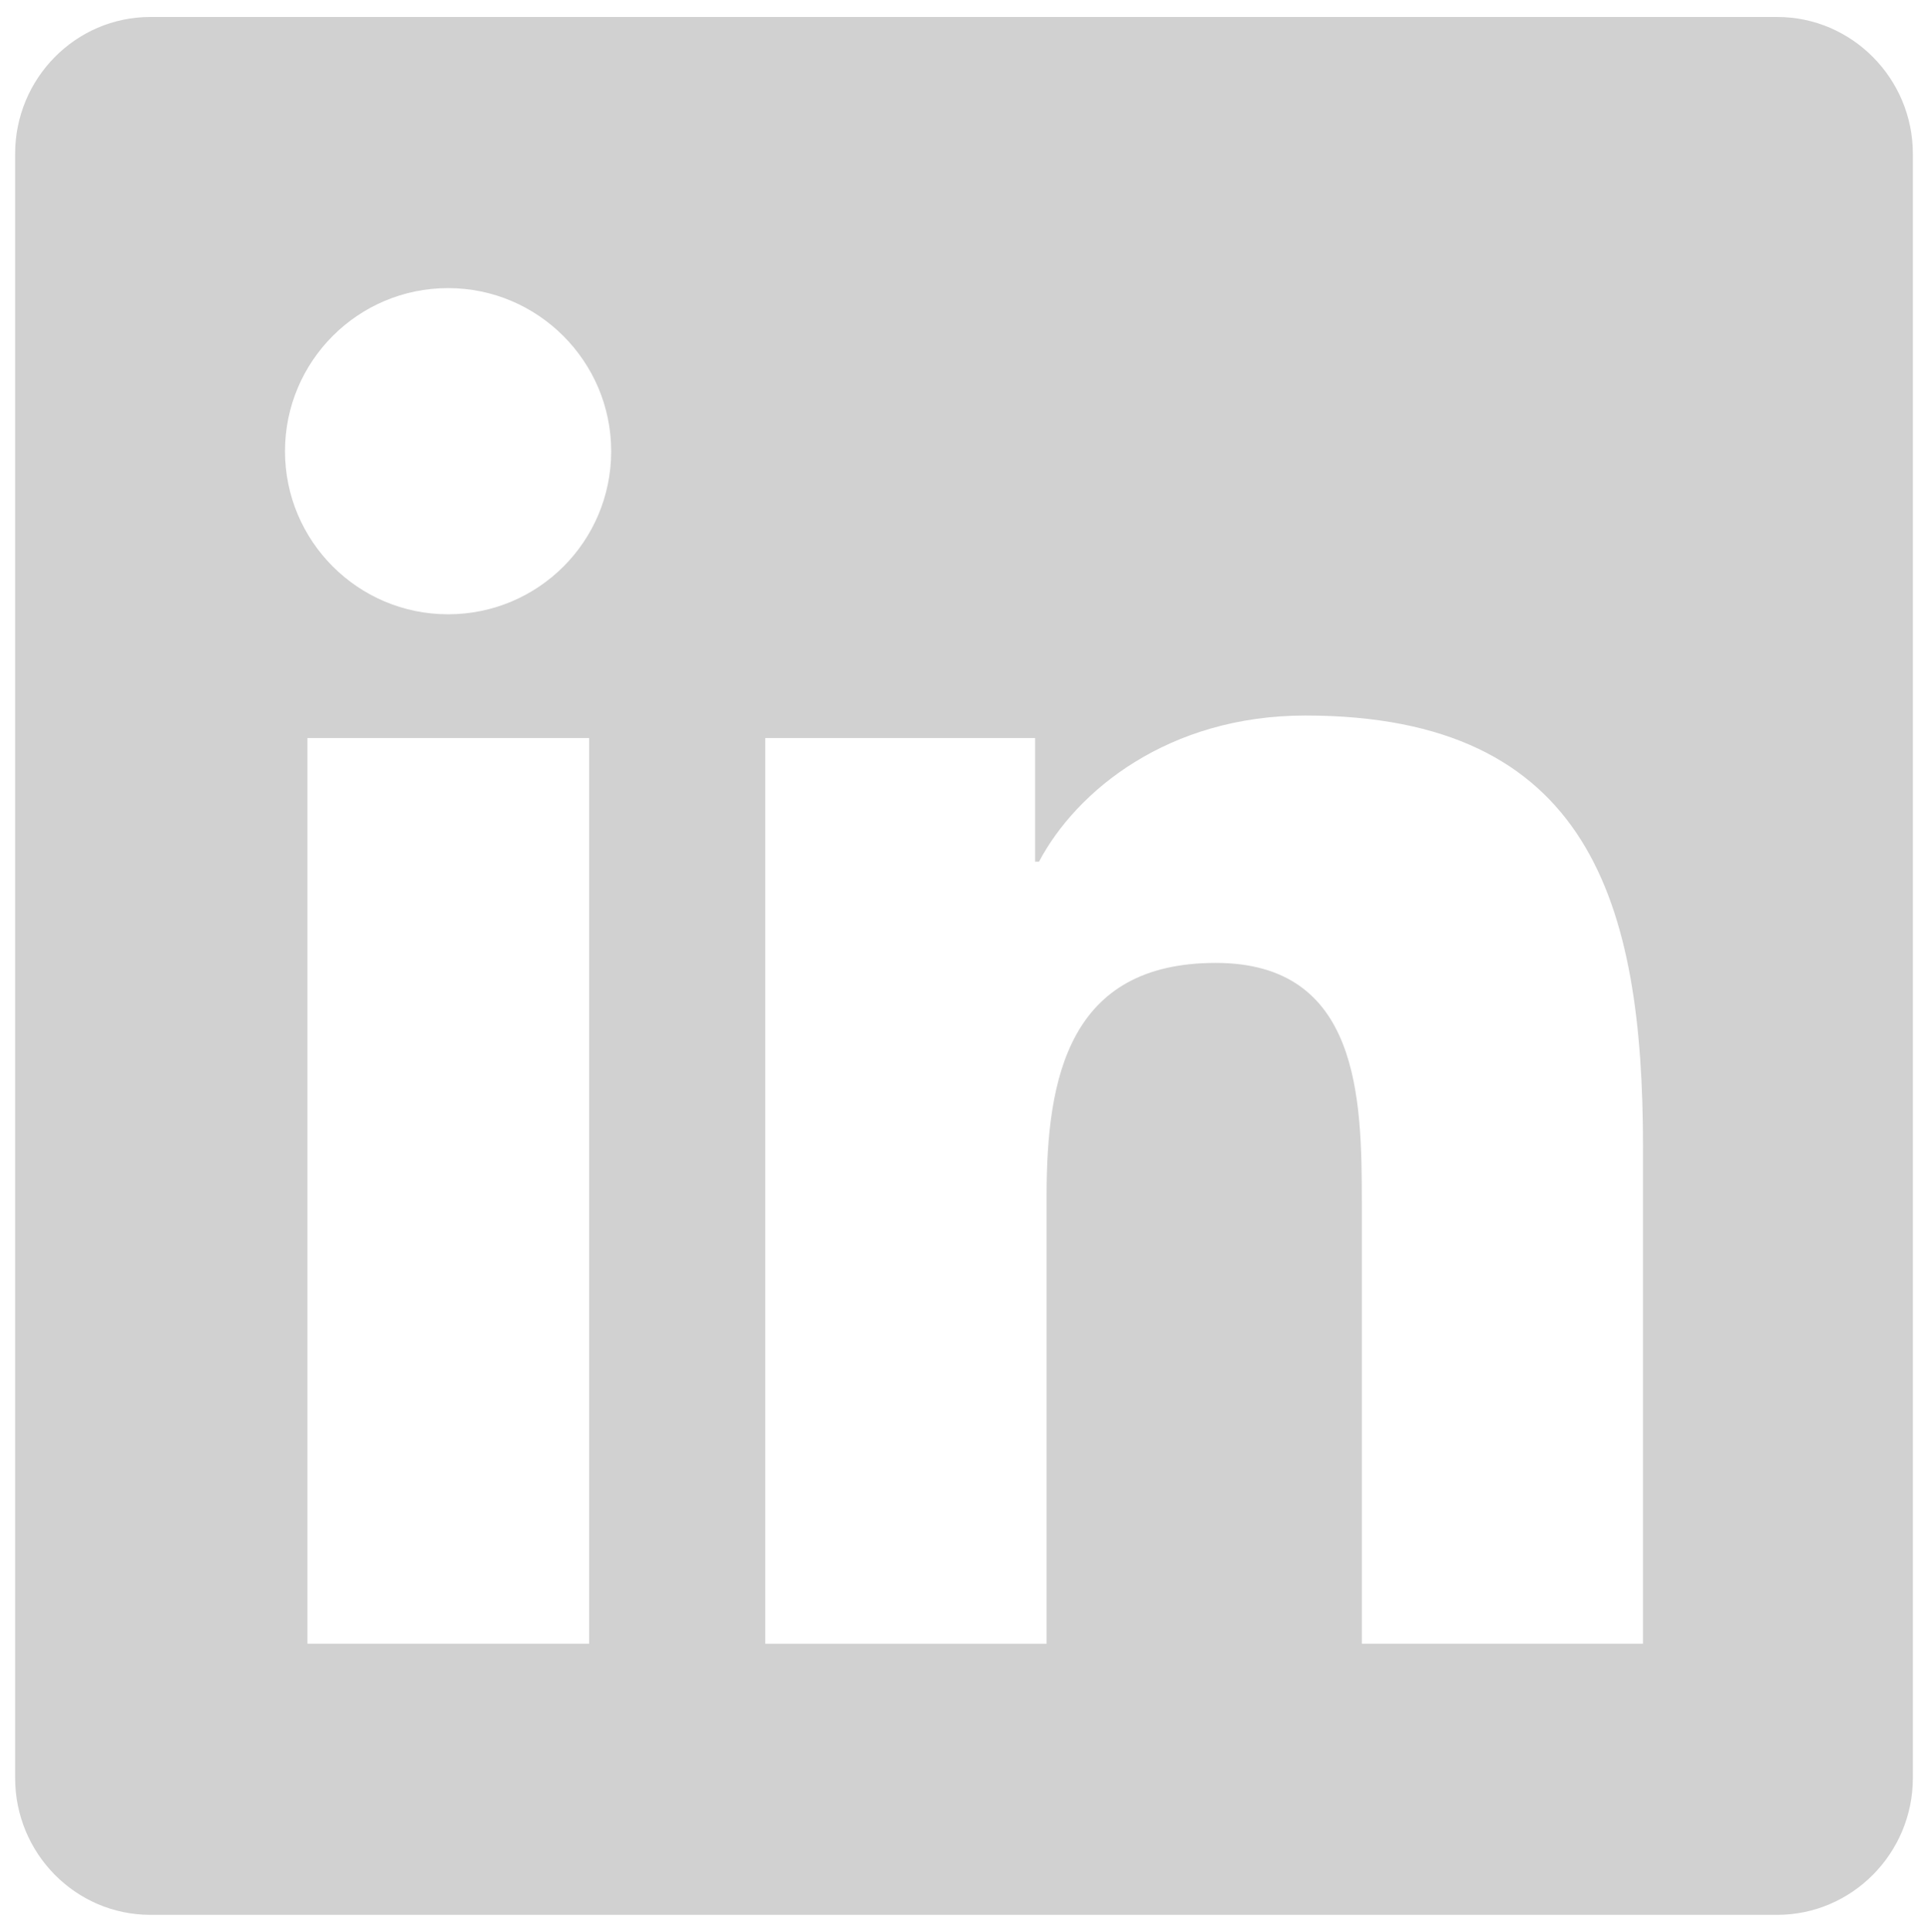
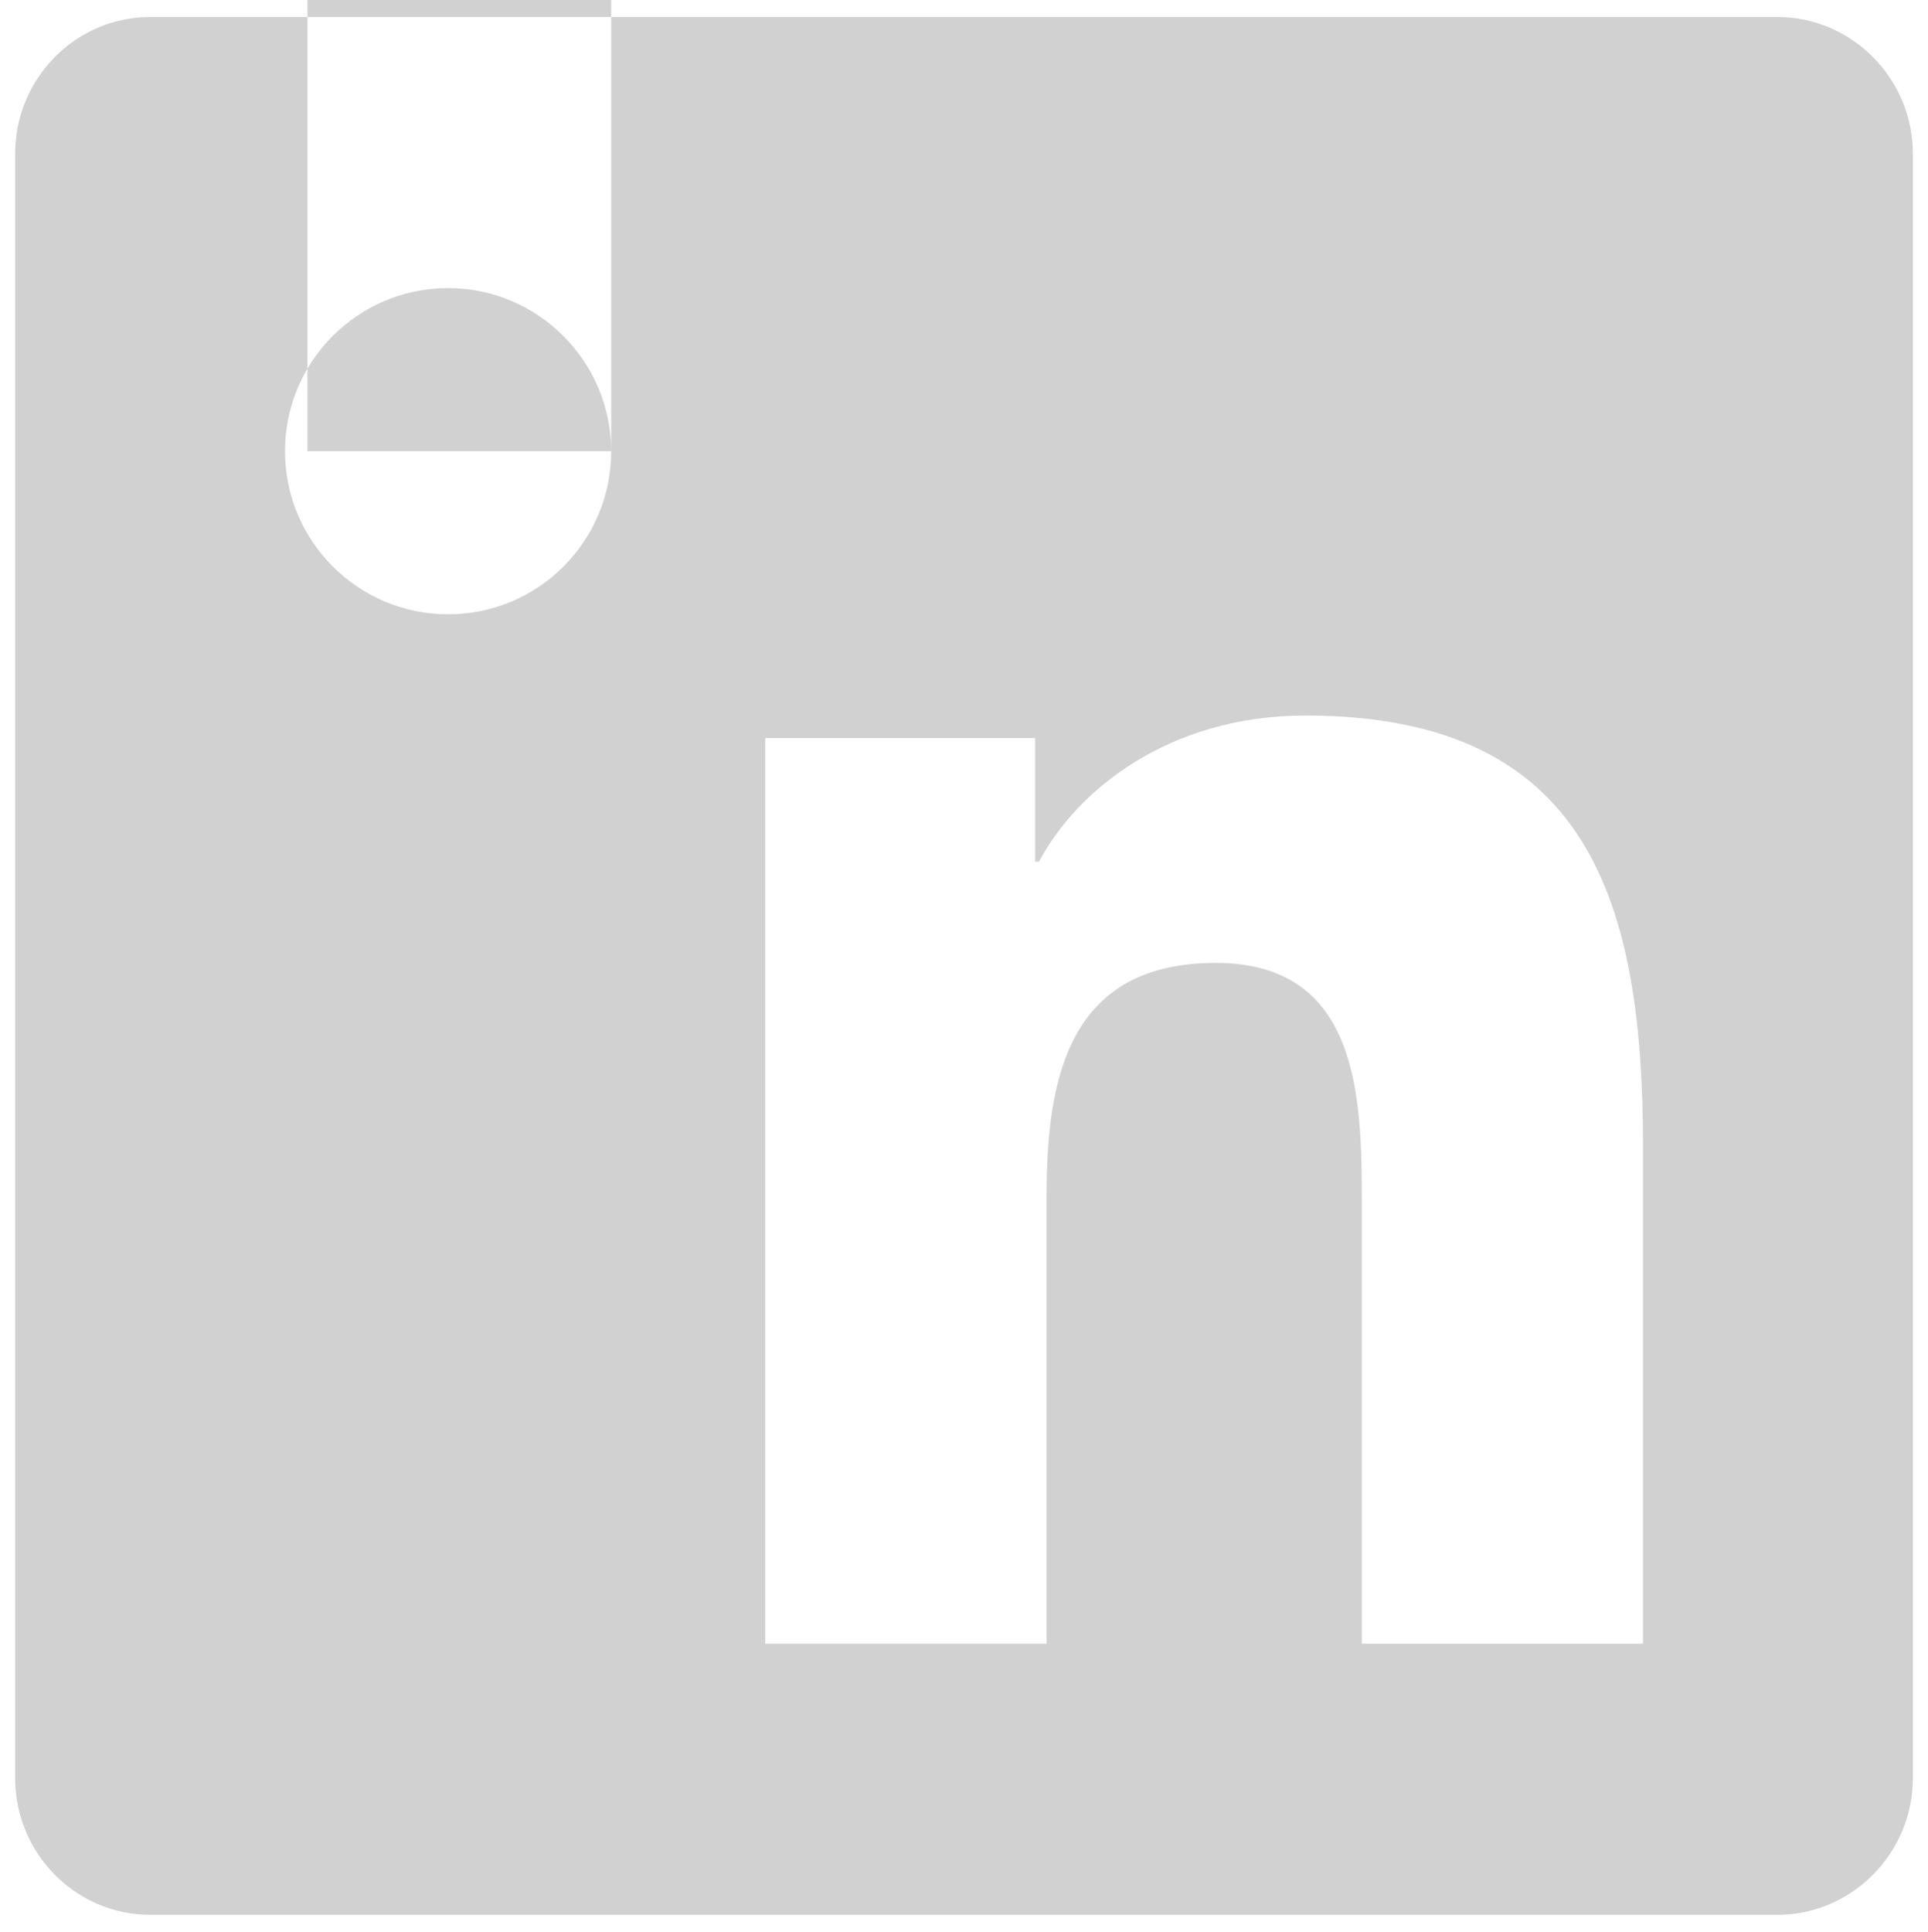
<svg xmlns="http://www.w3.org/2000/svg" version="1.2" baseProfile="tiny" id="Ebene_1" x="0px" y="0px" viewBox="0 0 122.498 122.732" xml:space="preserve">
  <g>
-     <path fill="#D1D1D1" d="M121.536,9.77v103.192c0,4.788-3.88,8.691-8.612,8.691H9.552c-4.744,0-8.59-3.903-8.59-8.691V9.77   c0-4.788,3.846-8.691,8.59-8.691h103.372C117.656,1.079,121.536,4.981,121.536,9.77z M38.832,28.666   c0-5.708-4.654-10.362-10.362-10.362c-5.73,0-10.362,4.654-10.362,10.362S22.74,39.027,28.47,39.027S38.832,34.396,38.832,28.666z    M37.43,104.428v-57.54H19.533v57.54h17.875H37.43z M104.39,72.883c0-15.498-3.364-27.424-21.453-27.424   c-8.691,0-14.533,4.766-16.922,9.285h-0.247v-7.855H48.622v57.54h17.875V75.955c0-7.513,1.424-14.78,10.743-14.78   c9.151,0,9.285,8.59,9.285,15.262v27.99h17.864V72.883z" />
+     <path fill="#D1D1D1" d="M121.536,9.77v103.192c0,4.788-3.88,8.691-8.612,8.691H9.552c-4.744,0-8.59-3.903-8.59-8.691V9.77   c0-4.788,3.846-8.691,8.59-8.691h103.372C117.656,1.079,121.536,4.981,121.536,9.77z M38.832,28.666   c0-5.708-4.654-10.362-10.362-10.362c-5.73,0-10.362,4.654-10.362,10.362S22.74,39.027,28.47,39.027S38.832,34.396,38.832,28.666z    v-57.54H19.533v57.54h17.875H37.43z M104.39,72.883c0-15.498-3.364-27.424-21.453-27.424   c-8.691,0-14.533,4.766-16.922,9.285h-0.247v-7.855H48.622v57.54h17.875V75.955c0-7.513,1.424-14.78,10.743-14.78   c9.151,0,9.285,8.59,9.285,15.262v27.99h17.864V72.883z" />
  </g>
</svg>